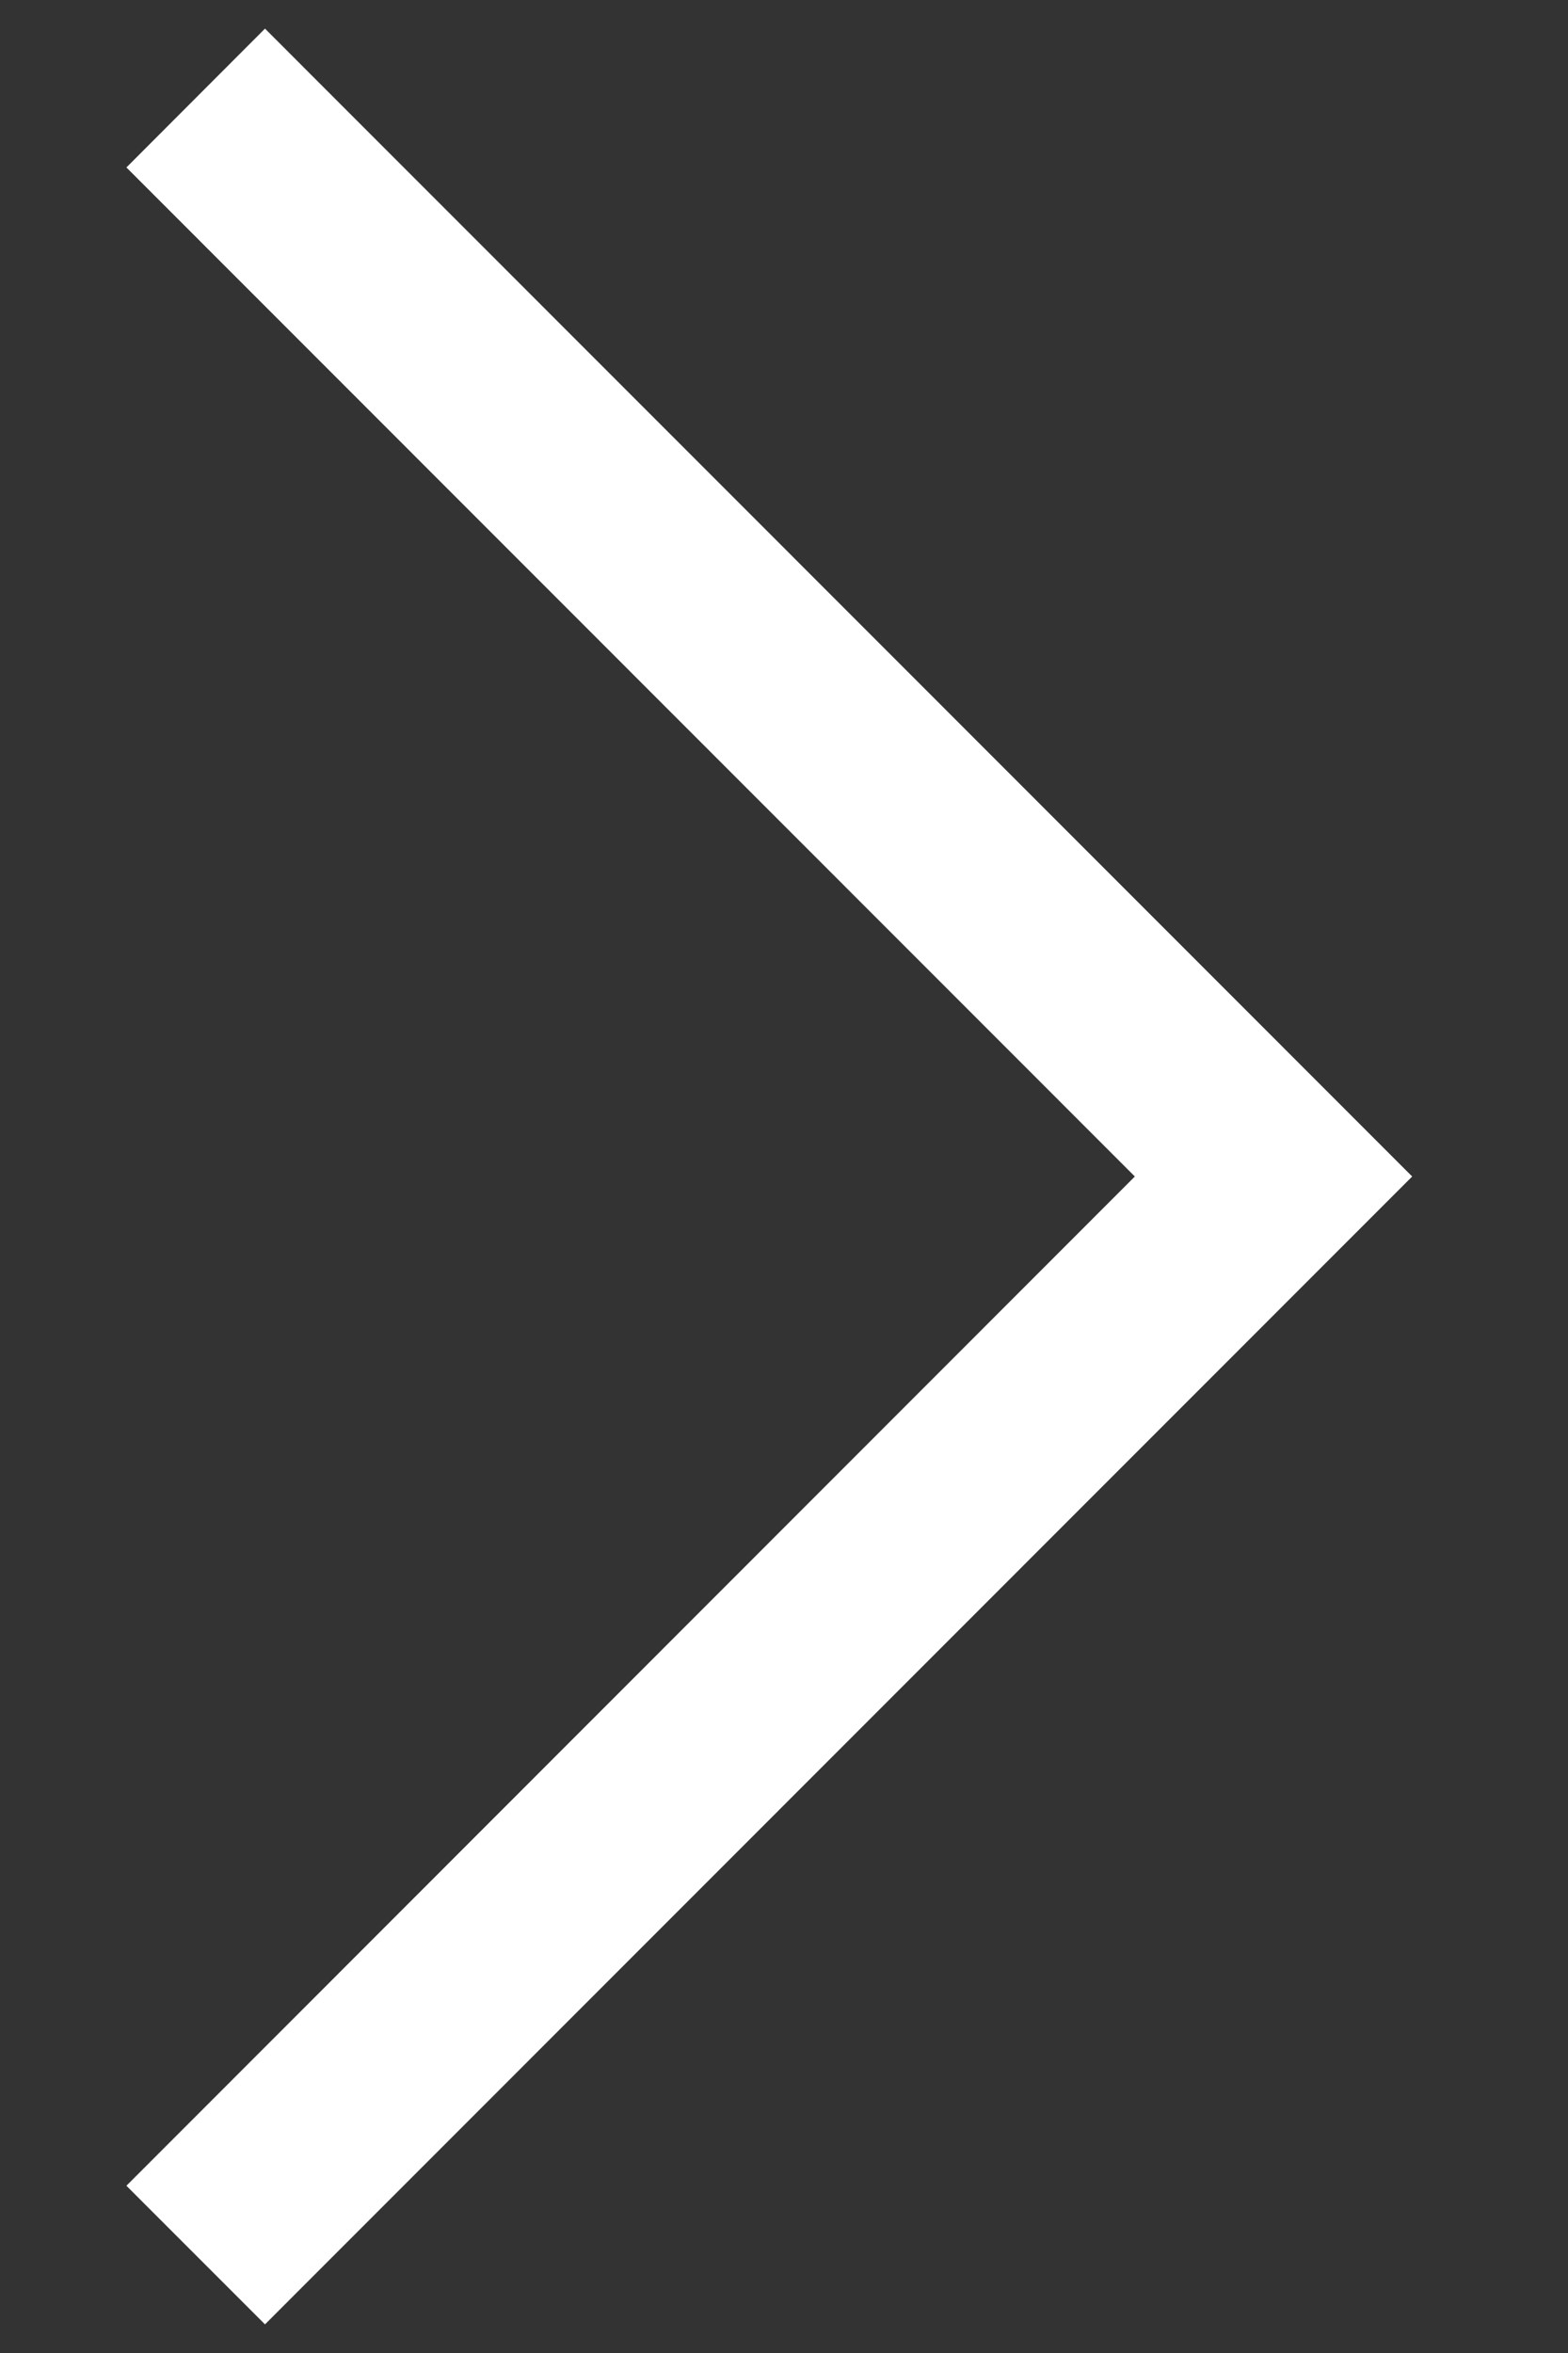
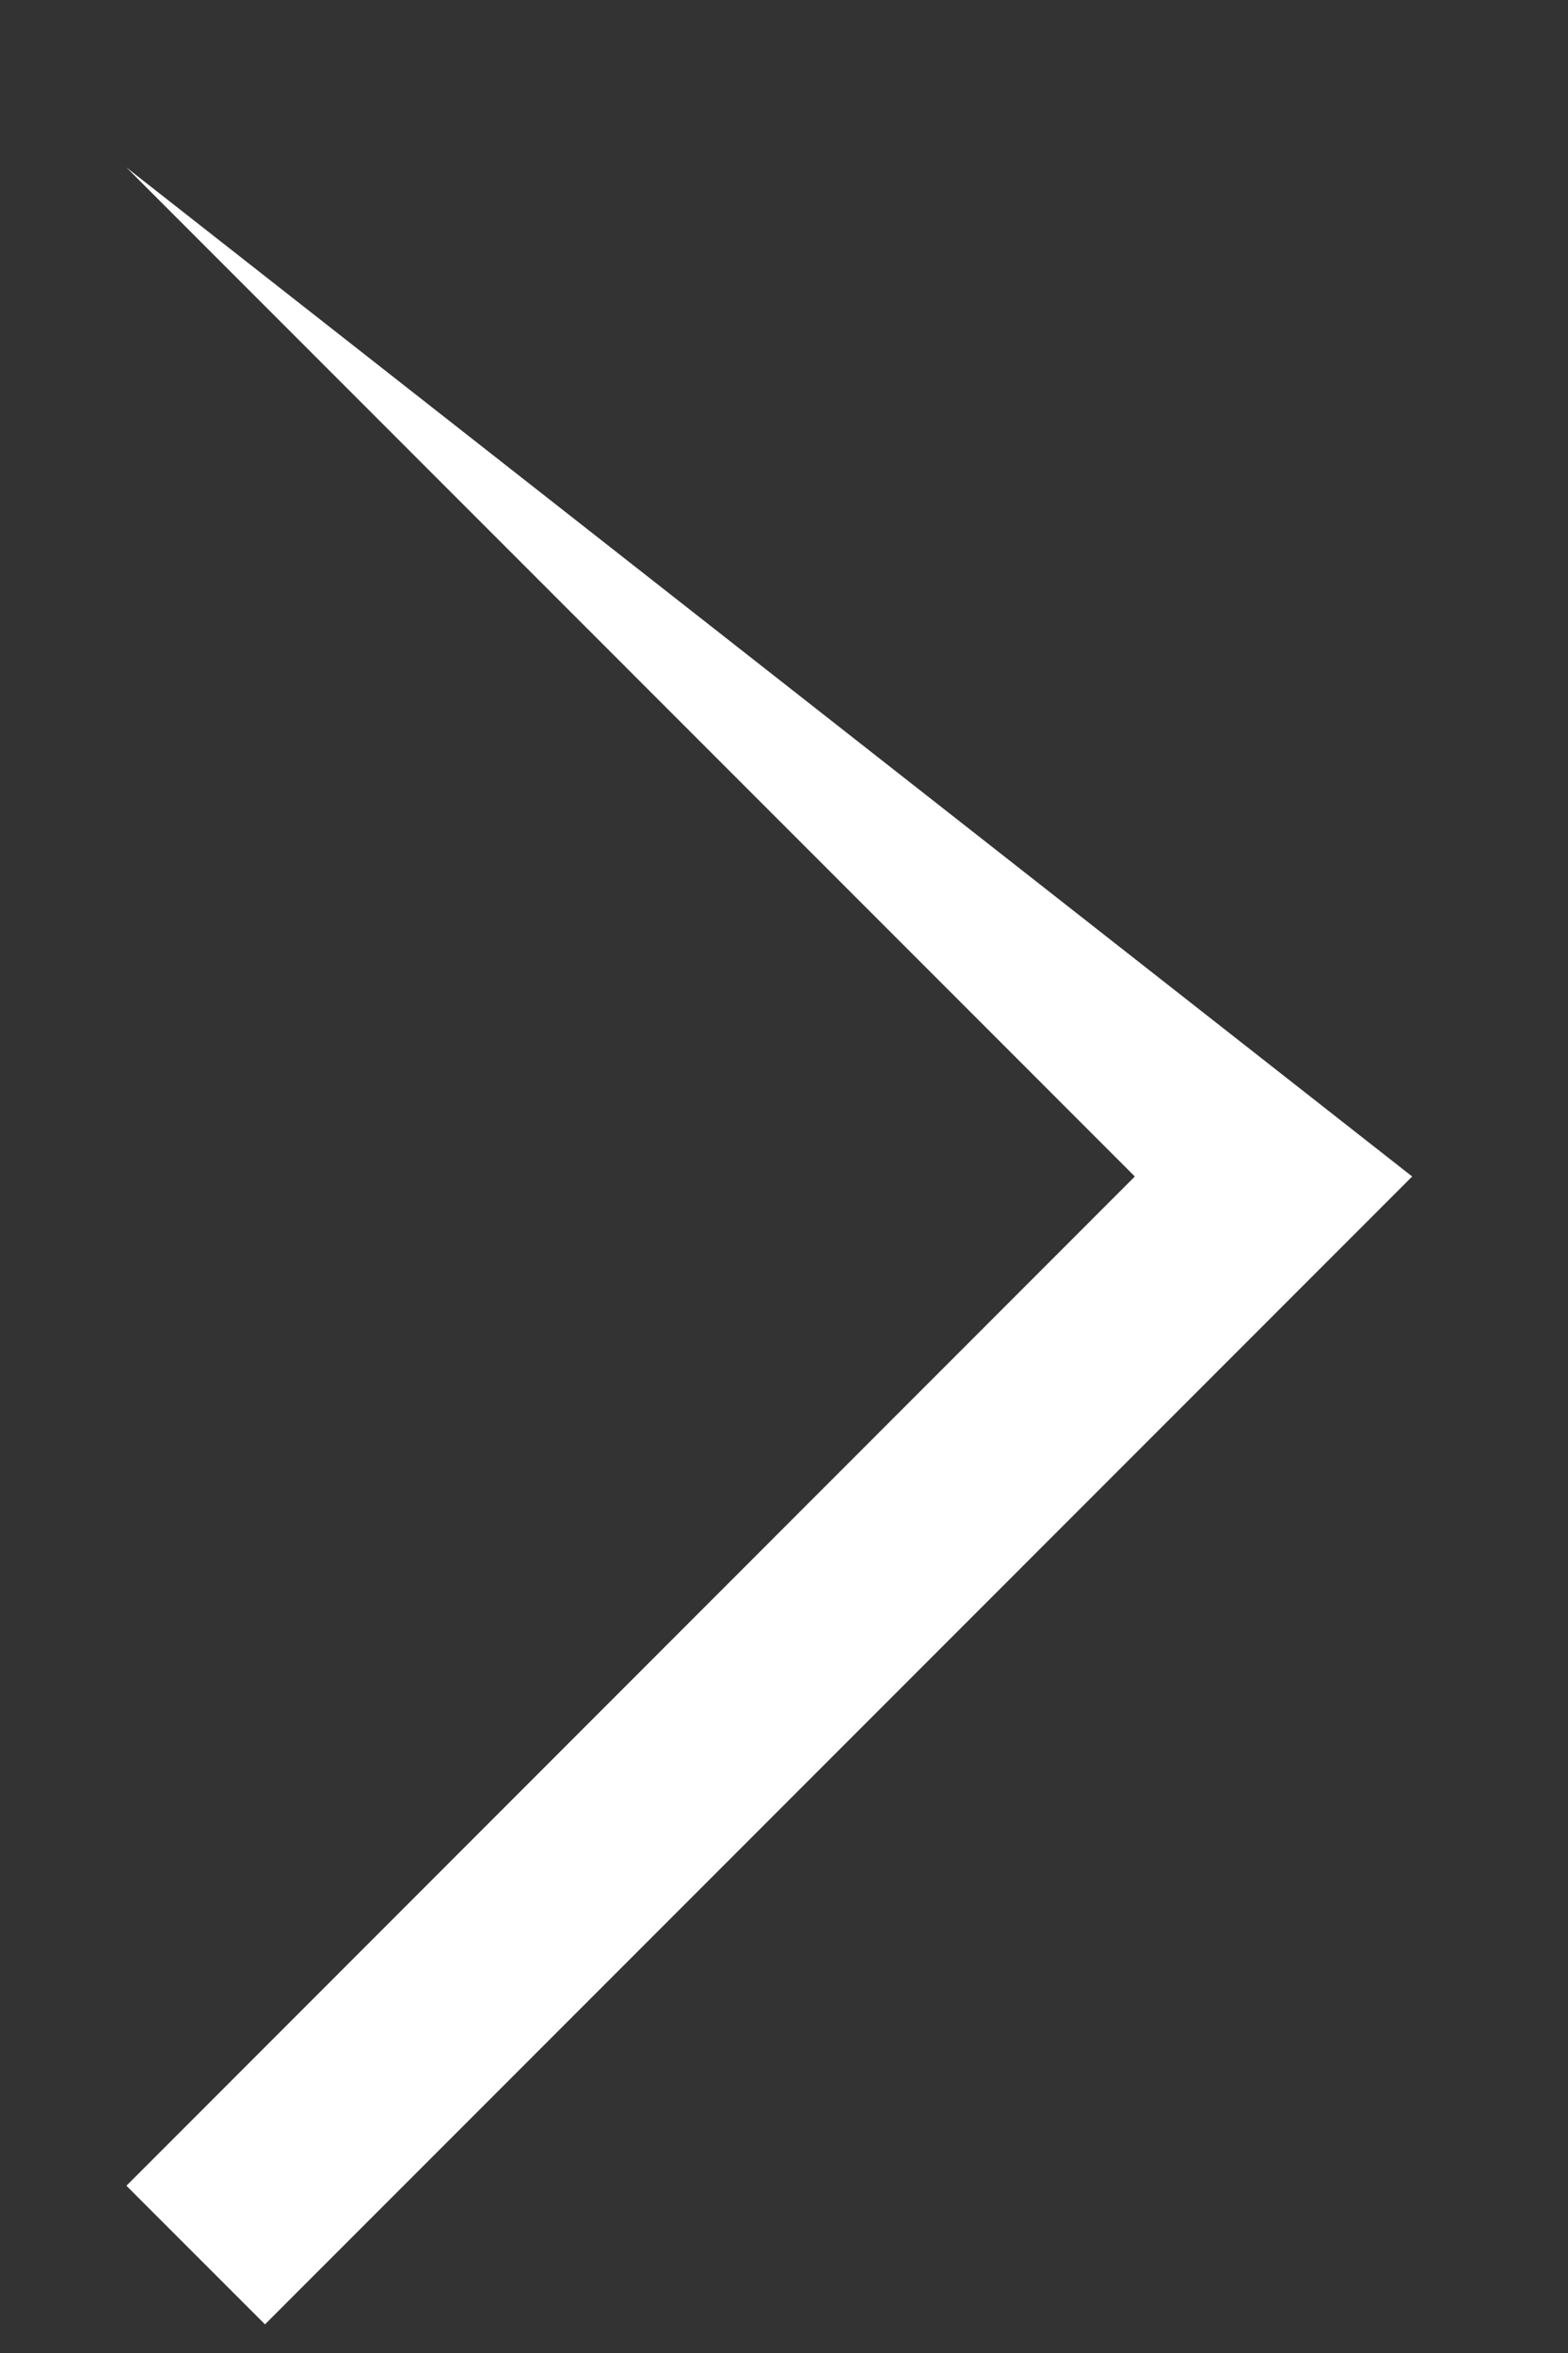
<svg xmlns="http://www.w3.org/2000/svg" width="8" height="12" fill="none">
  <rect width="100%" height="100%" fill="#333333" stroke="none" />
-   <path d="M.645.854l.707-.708L7.205 6l-5.853 5.854-.707-.707L5.79 6 .645.854z" fill="#fff" />
+   <path d="M.645.854L7.205 6l-5.853 5.854-.707-.707L5.79 6 .645.854z" fill="#fff" />
</svg>